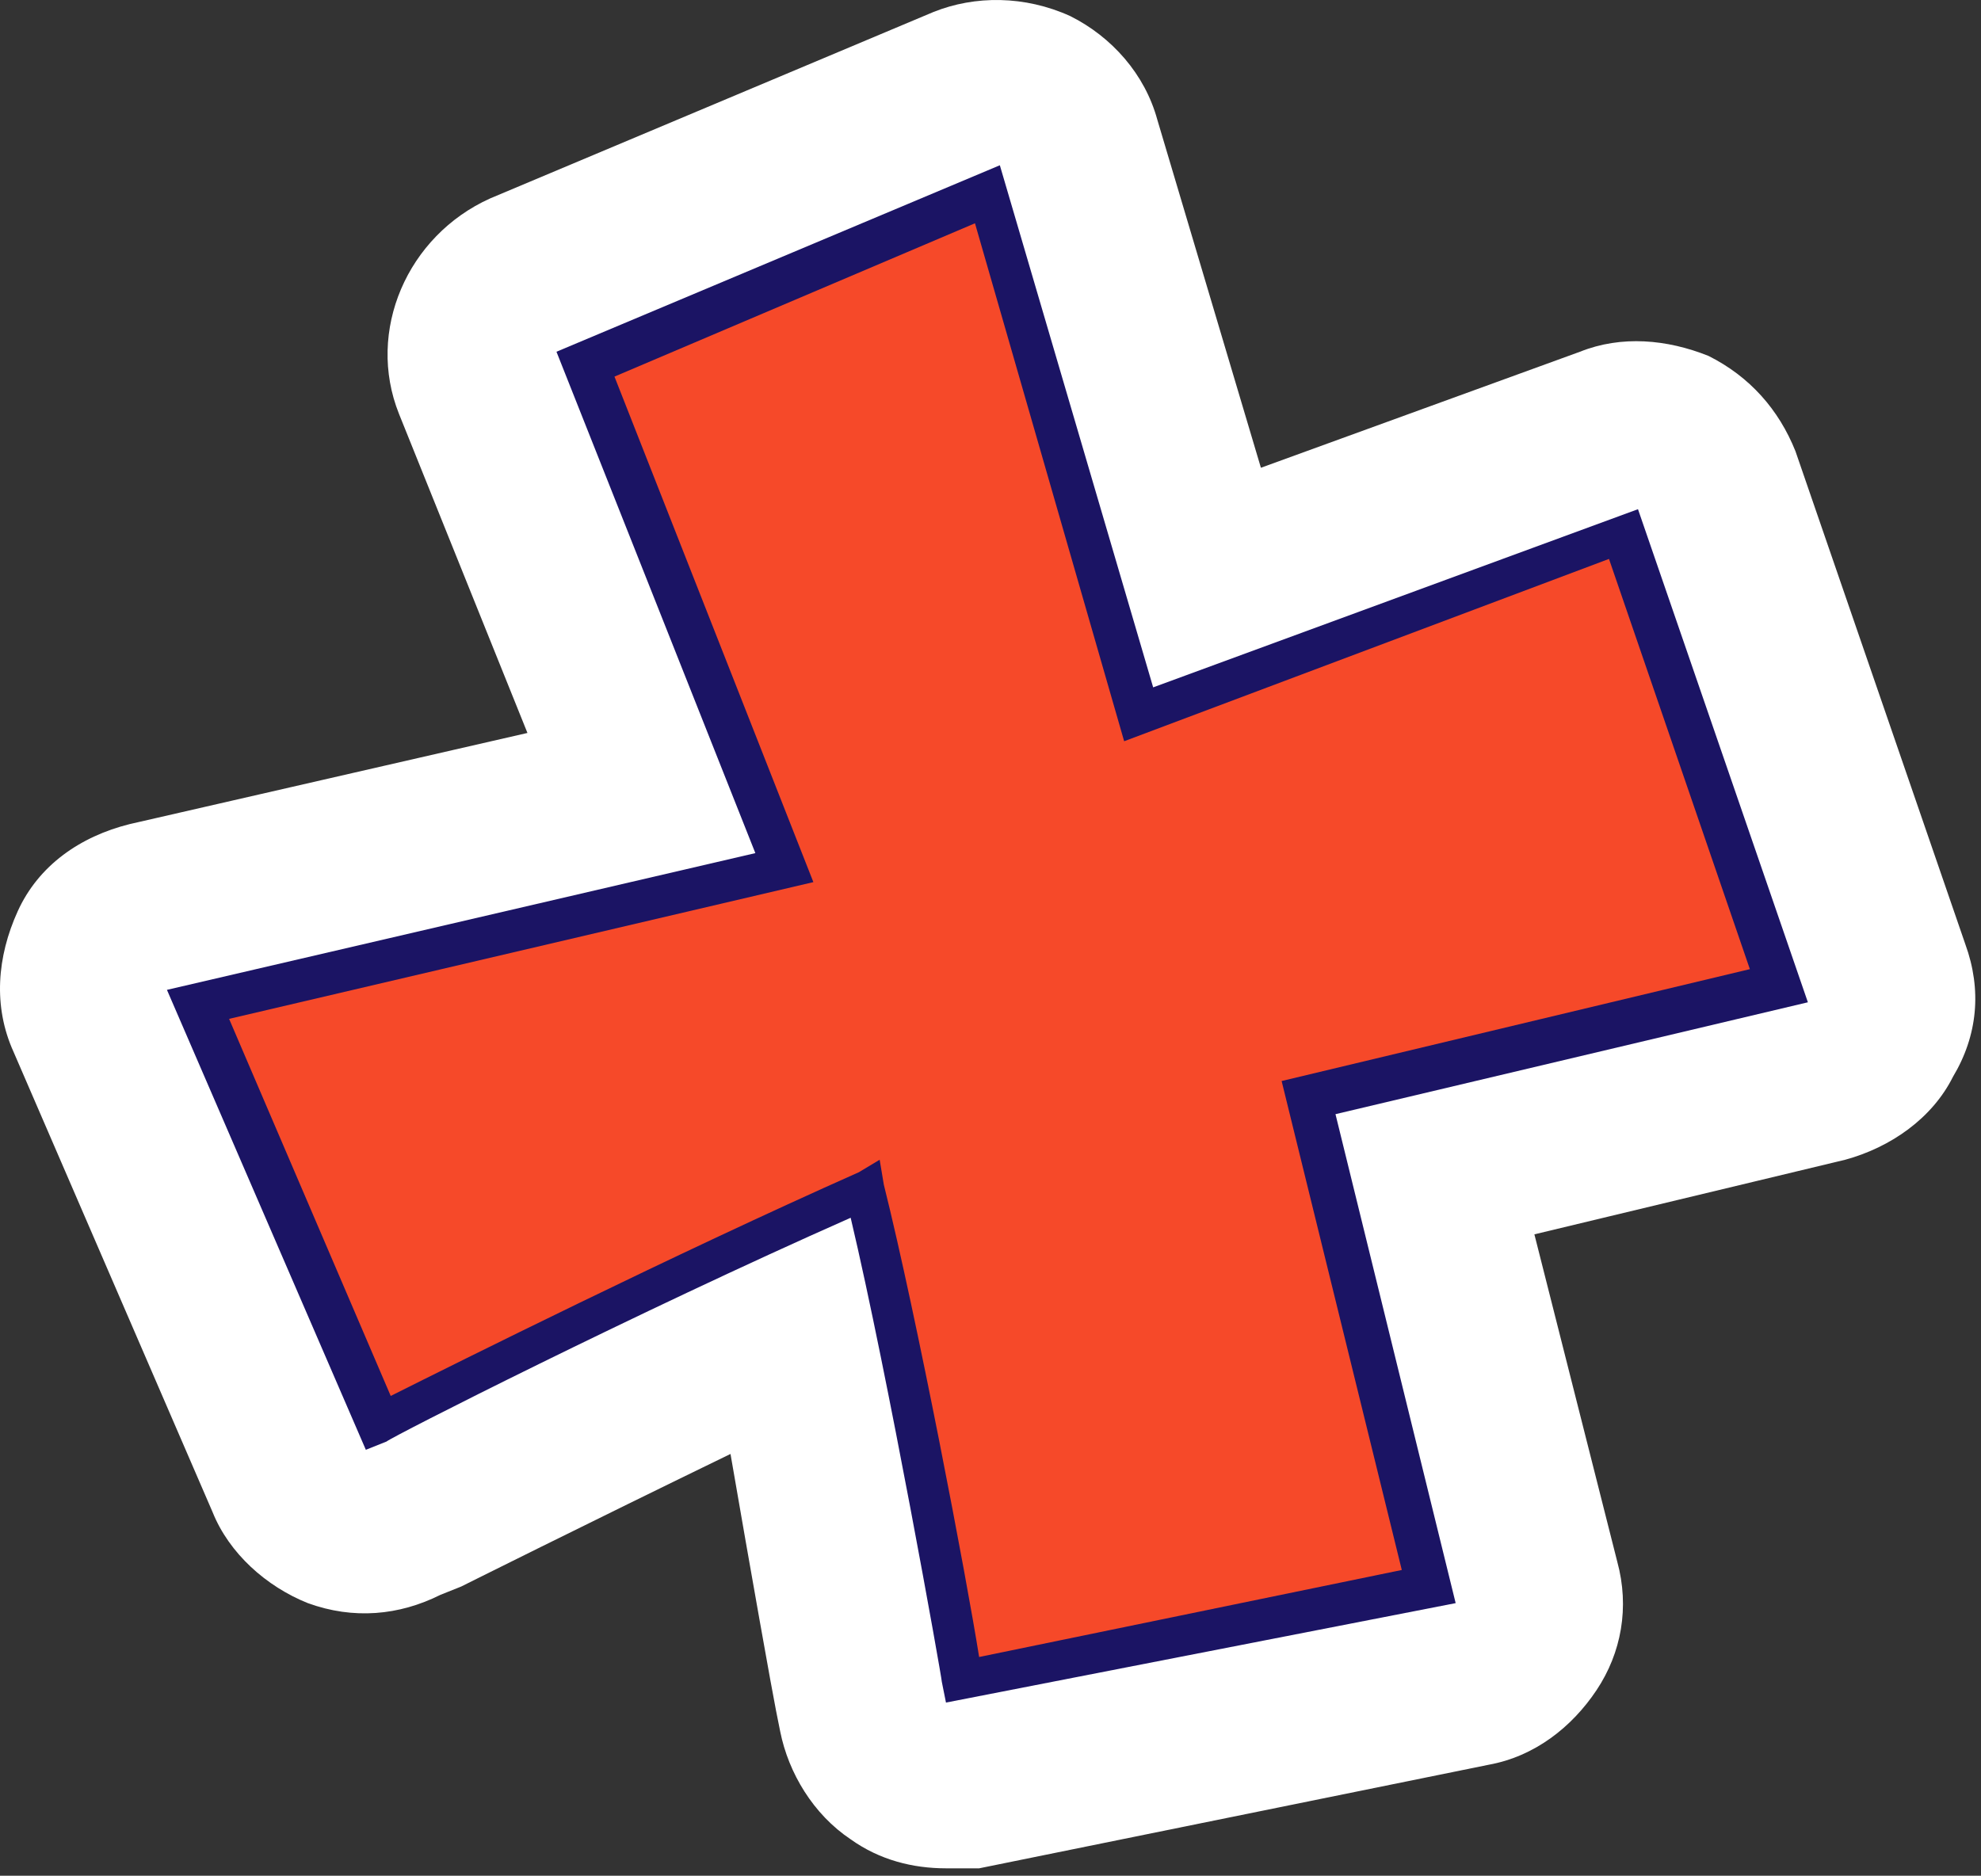
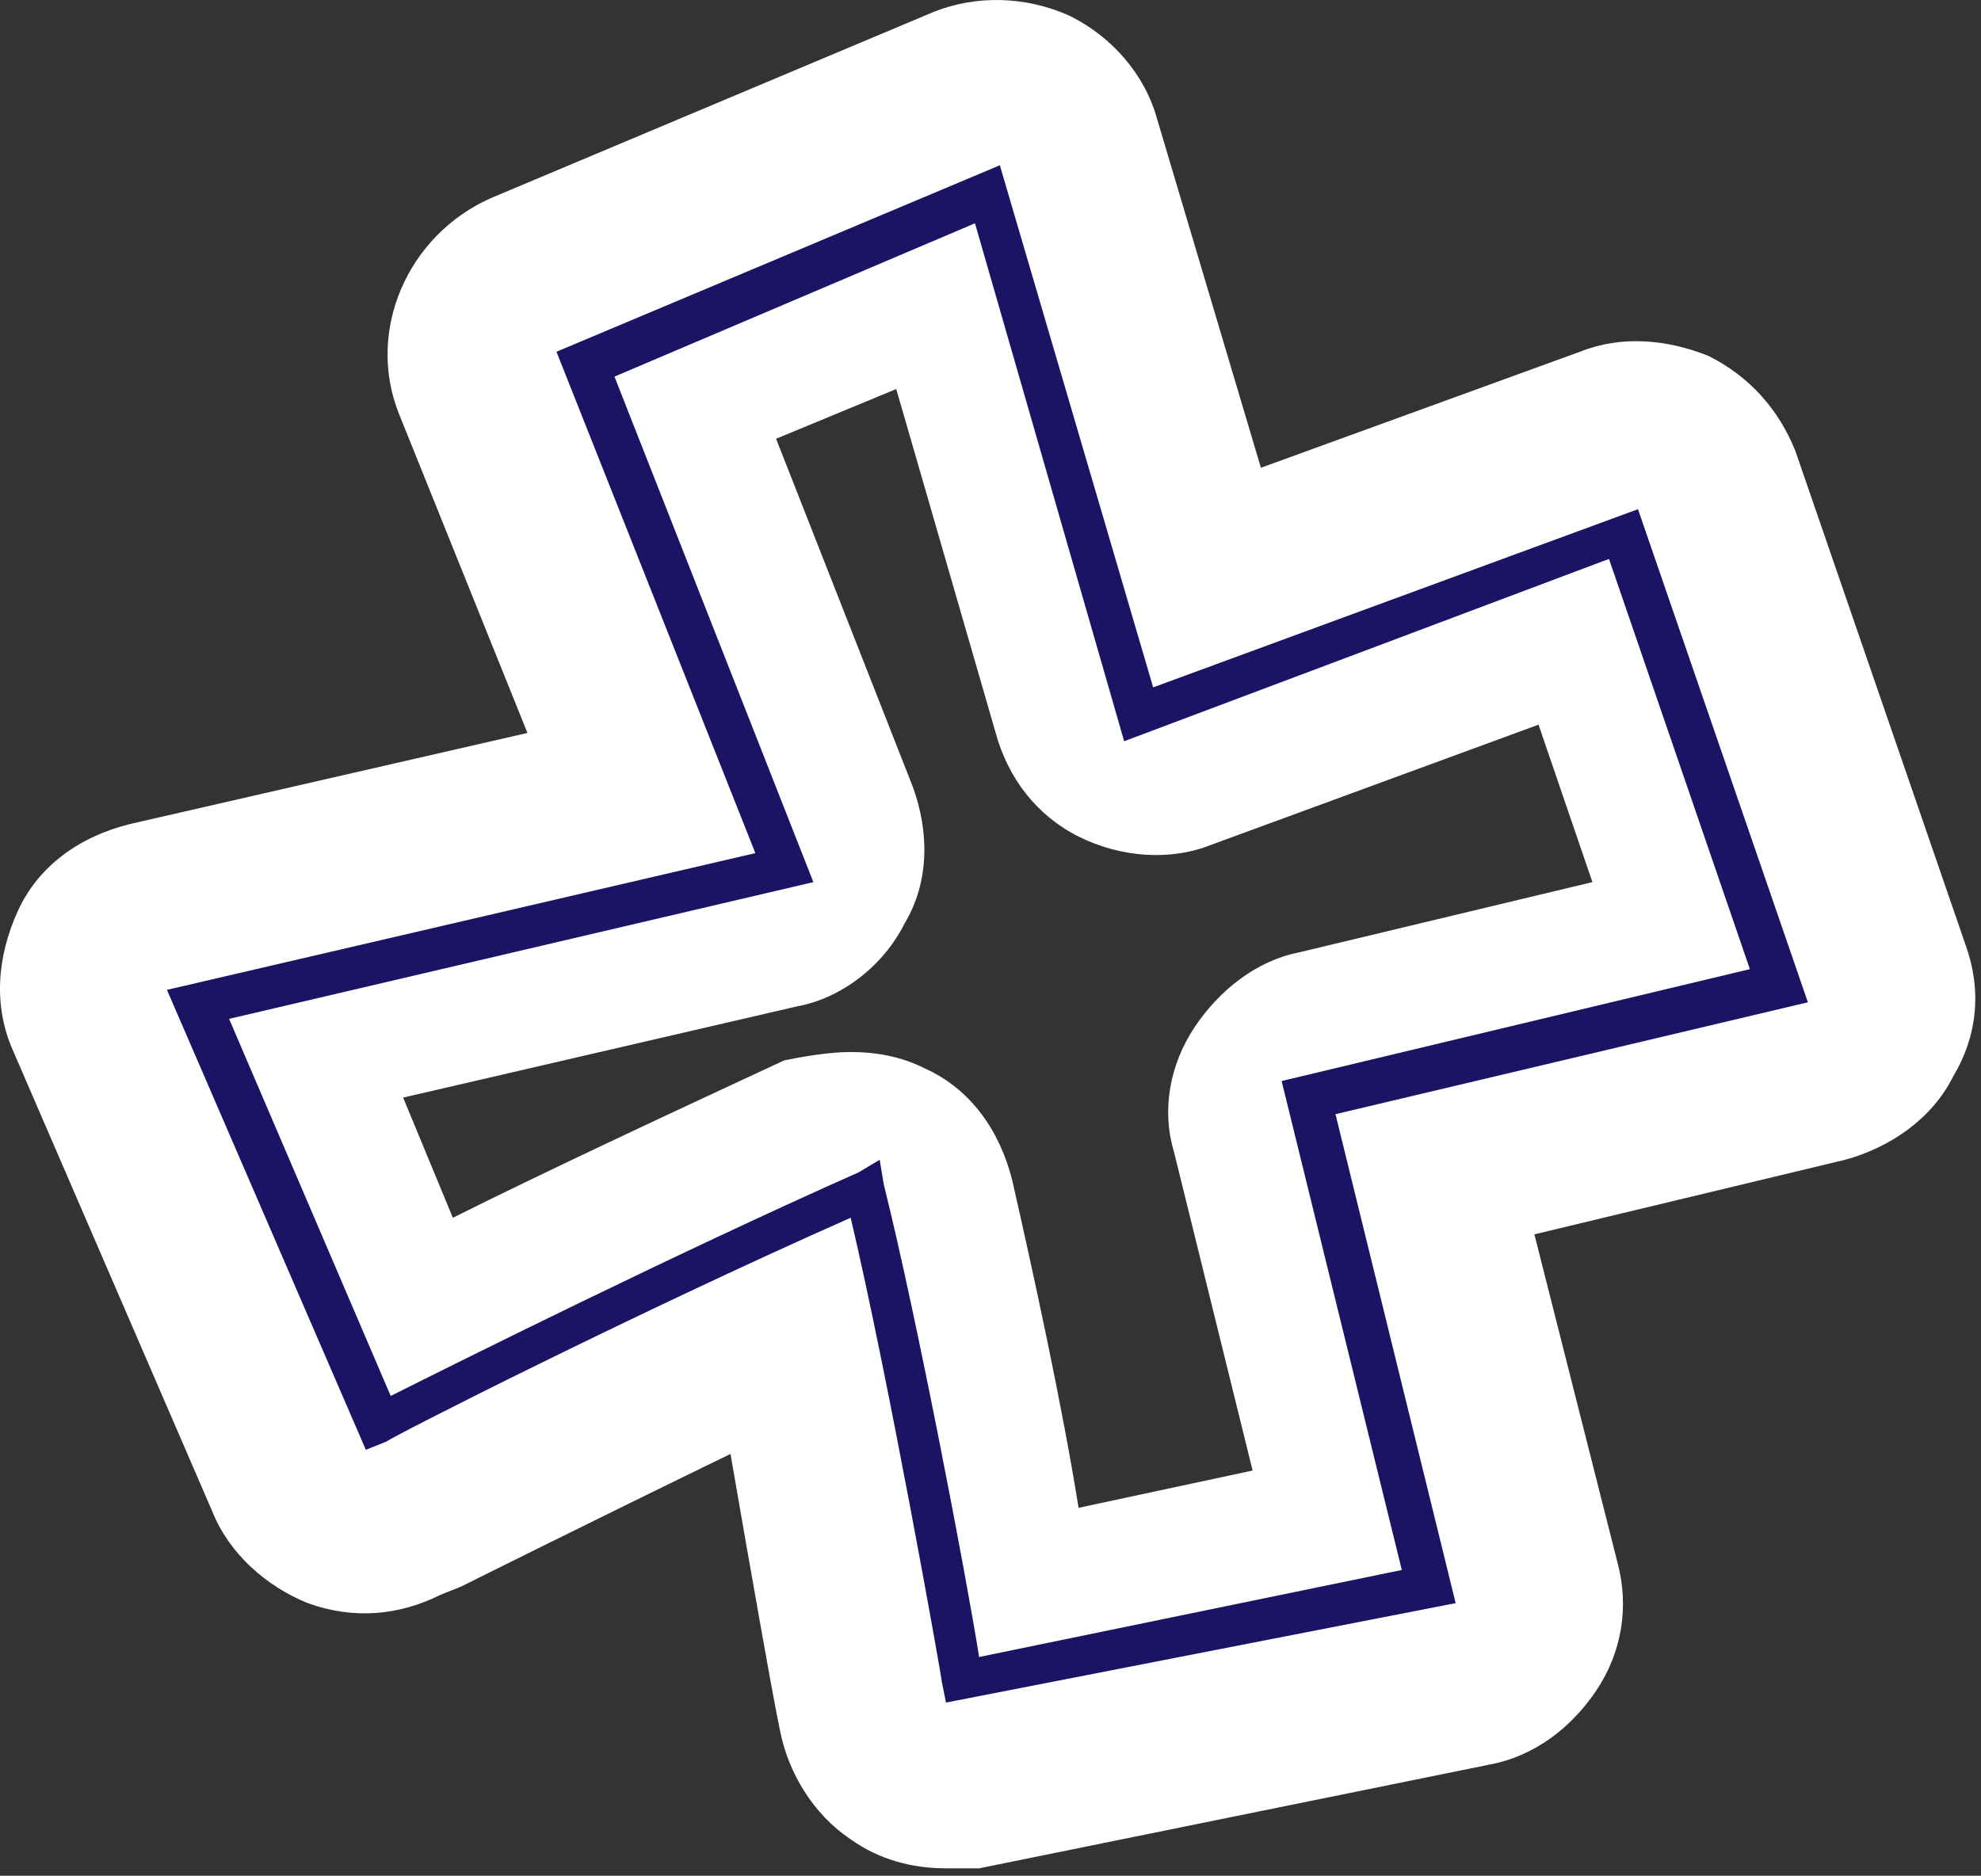
<svg xmlns="http://www.w3.org/2000/svg" width="170" height="161" viewBox="0 0 170 161" fill="none">
  <rect x="0" y="0" width="170" height="161" fill="#333333" stroke="none" />
-   <path d="M33.173 123.376C33.529 123.376 54.509 112.706 73 104.17C76.201 118.041 80.823 143.649 80.823 144.004L81.179 145.783L124.918 136.891L114.605 94.922L155.144 85.319L140.564 42.995L98.959 58.289L85.802 13.475L47.753 29.48L64.821 72.515L14.326 84.252L31.395 123.731L33.173 123.376Z" fill="#1B1464" />
  <path d="M81.179 160.365C78.334 160.365 75.489 159.654 73 157.875C69.8 155.741 67.666 152.185 66.955 148.628L66.599 146.85C66.244 145.071 64.466 135.113 62.688 124.798C50.242 130.845 39.574 136.18 39.574 136.18L37.796 136.891C34.24 138.669 30.328 139.025 26.417 137.602C22.861 136.18 19.66 133.334 18.238 129.778L1.169 90.299C-0.609 86.386 -0.253 82.118 1.525 78.206C3.303 74.294 6.859 71.804 11.126 70.737L45.263 62.912L34.24 35.526C31.395 28.413 34.951 20.232 42.063 17.031L80.112 1.026C83.668 -0.396 87.935 -0.396 91.847 1.382C95.403 3.16 98.248 6.361 99.315 10.274L108.205 40.15L135.586 30.191C139.142 28.768 143.053 29.124 146.609 30.547C150.165 32.325 152.654 35.17 154.077 38.727L168.657 81.051C170.079 84.964 169.723 88.876 167.59 92.433C165.812 95.989 162.256 98.479 158.344 99.546L131.674 105.948L138.786 134.046C139.853 137.958 139.142 141.87 137.008 145.071C134.875 148.272 131.674 150.762 127.763 151.473L84.024 160.365C83.313 160.365 82.246 160.365 81.179 160.365ZM73 90.299C75.134 90.299 77.267 90.654 79.401 91.721C83.312 93.5 85.802 97.056 86.869 101.324C88.647 109.149 91.136 120.53 92.558 129.422L107.493 126.221L100.737 98.835C99.67 95.278 100.381 91.366 102.515 88.165C104.648 84.964 107.849 82.474 111.405 81.763L136.653 75.716L132.03 62.201L103.937 72.515C100.381 73.938 96.114 73.582 92.558 71.804C89.002 70.026 86.513 66.825 85.446 62.912L76.912 33.392L66.599 37.66L78.334 67.536C79.757 71.448 79.757 75.716 77.623 79.273C75.845 82.83 72.289 85.675 68.377 86.386L34.595 94.211L38.863 104.525C46.686 100.613 57.354 95.634 67.311 91.01C69.089 90.654 71.222 90.299 73 90.299Z" fill="white" />
-   <path d="M82.601 144.004L122.784 135.823L112.472 93.855L152.655 84.252L139.497 45.84L97.892 61.133L85.091 16.319L50.597 30.902L67.666 73.937L17.171 85.674L32.817 121.597C32.817 121.597 55.22 110.215 74.778 101.679C77.623 115.195 82.601 144.004 82.601 144.004Z" fill="#F64929" />
  <path d="M81.179 146.138L80.823 144.36C80.823 144.004 76.201 118.04 73 104.525C54.509 112.705 33.529 123.375 33.173 123.731L31.395 124.442L14.326 84.963L64.821 73.226L47.753 30.191L85.802 14.185L98.959 58.999L140.564 43.706L155.144 86.03L114.605 95.633L124.918 137.602L81.179 146.138ZM75.489 99.546L75.845 101.68C78.69 113.061 82.957 135.468 84.024 142.226L120.295 134.757L109.983 92.788L150.165 83.185L138.075 47.974L96.47 63.623L83.668 19.165L52.731 32.325L69.8 75.716L19.66 87.453L33.529 119.819C39.218 116.973 57.709 107.726 73.711 100.613L75.489 99.546Z" fill="#1B1464" />
</svg>